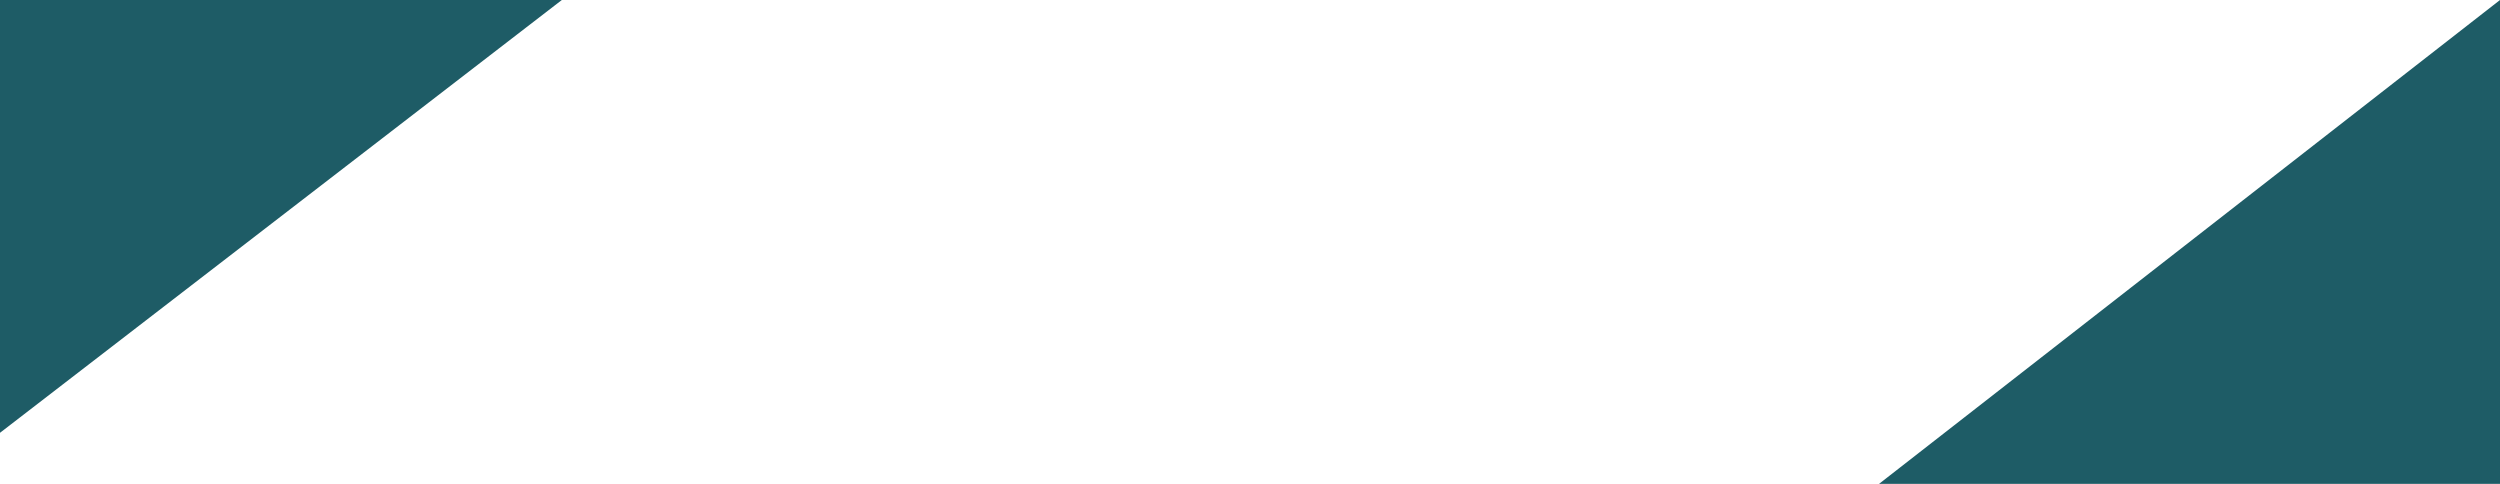
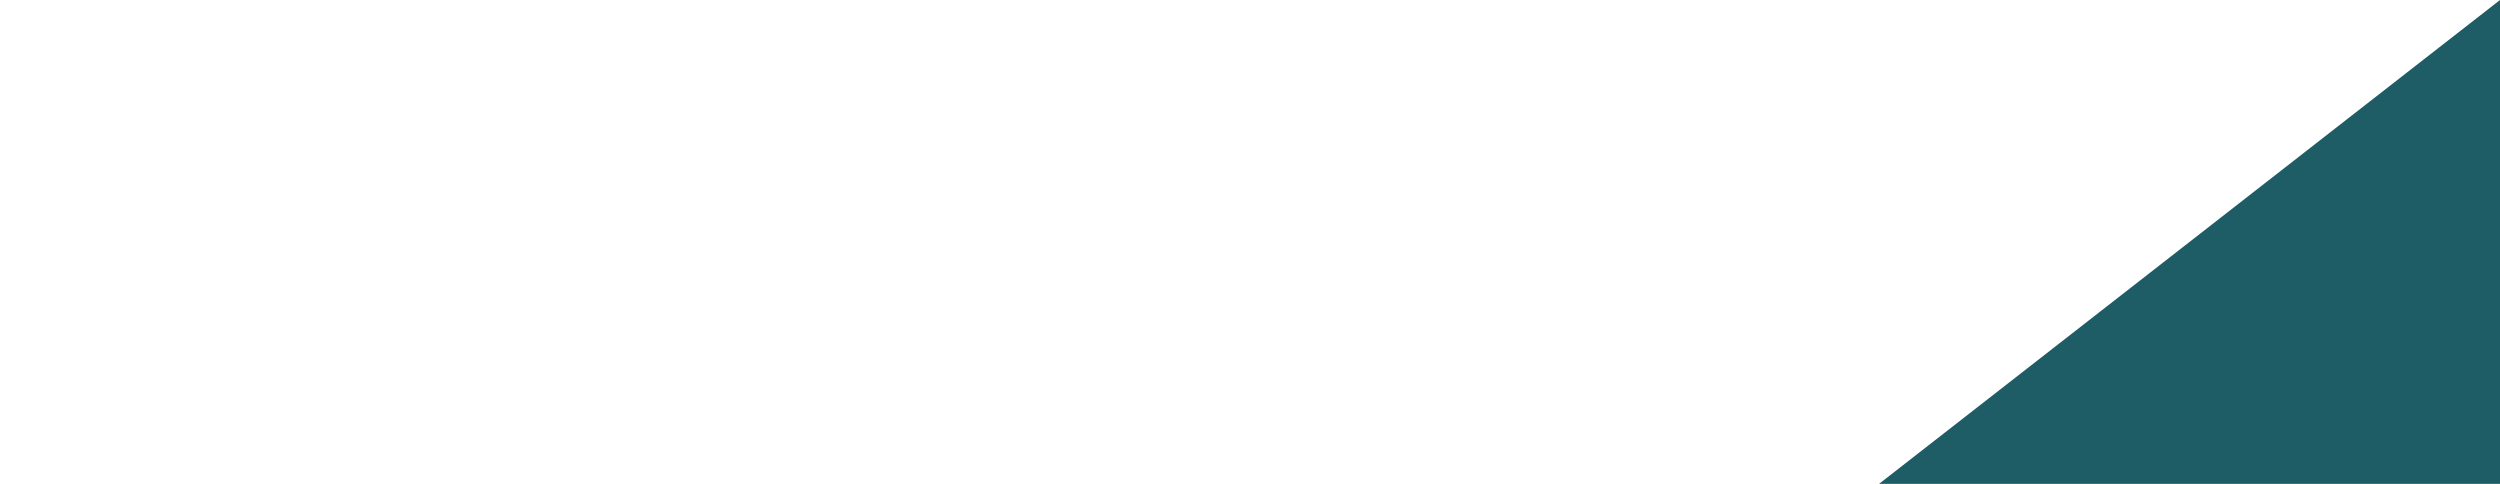
<svg xmlns="http://www.w3.org/2000/svg" version="1.1" id="Lag_1" x="0px" y="0px" viewBox="0 0 930 180" style="enable-background:new 0 0 930 180;" xml:space="preserve">
  <style type="text/css">
	.st1{fill:#1E5C66;}
</style>
-   <polygon class="st1" points="0,161 209,0 0,0 " />
  <polygon class="st1" points="699,180 930,180 930,0 " />
</svg>